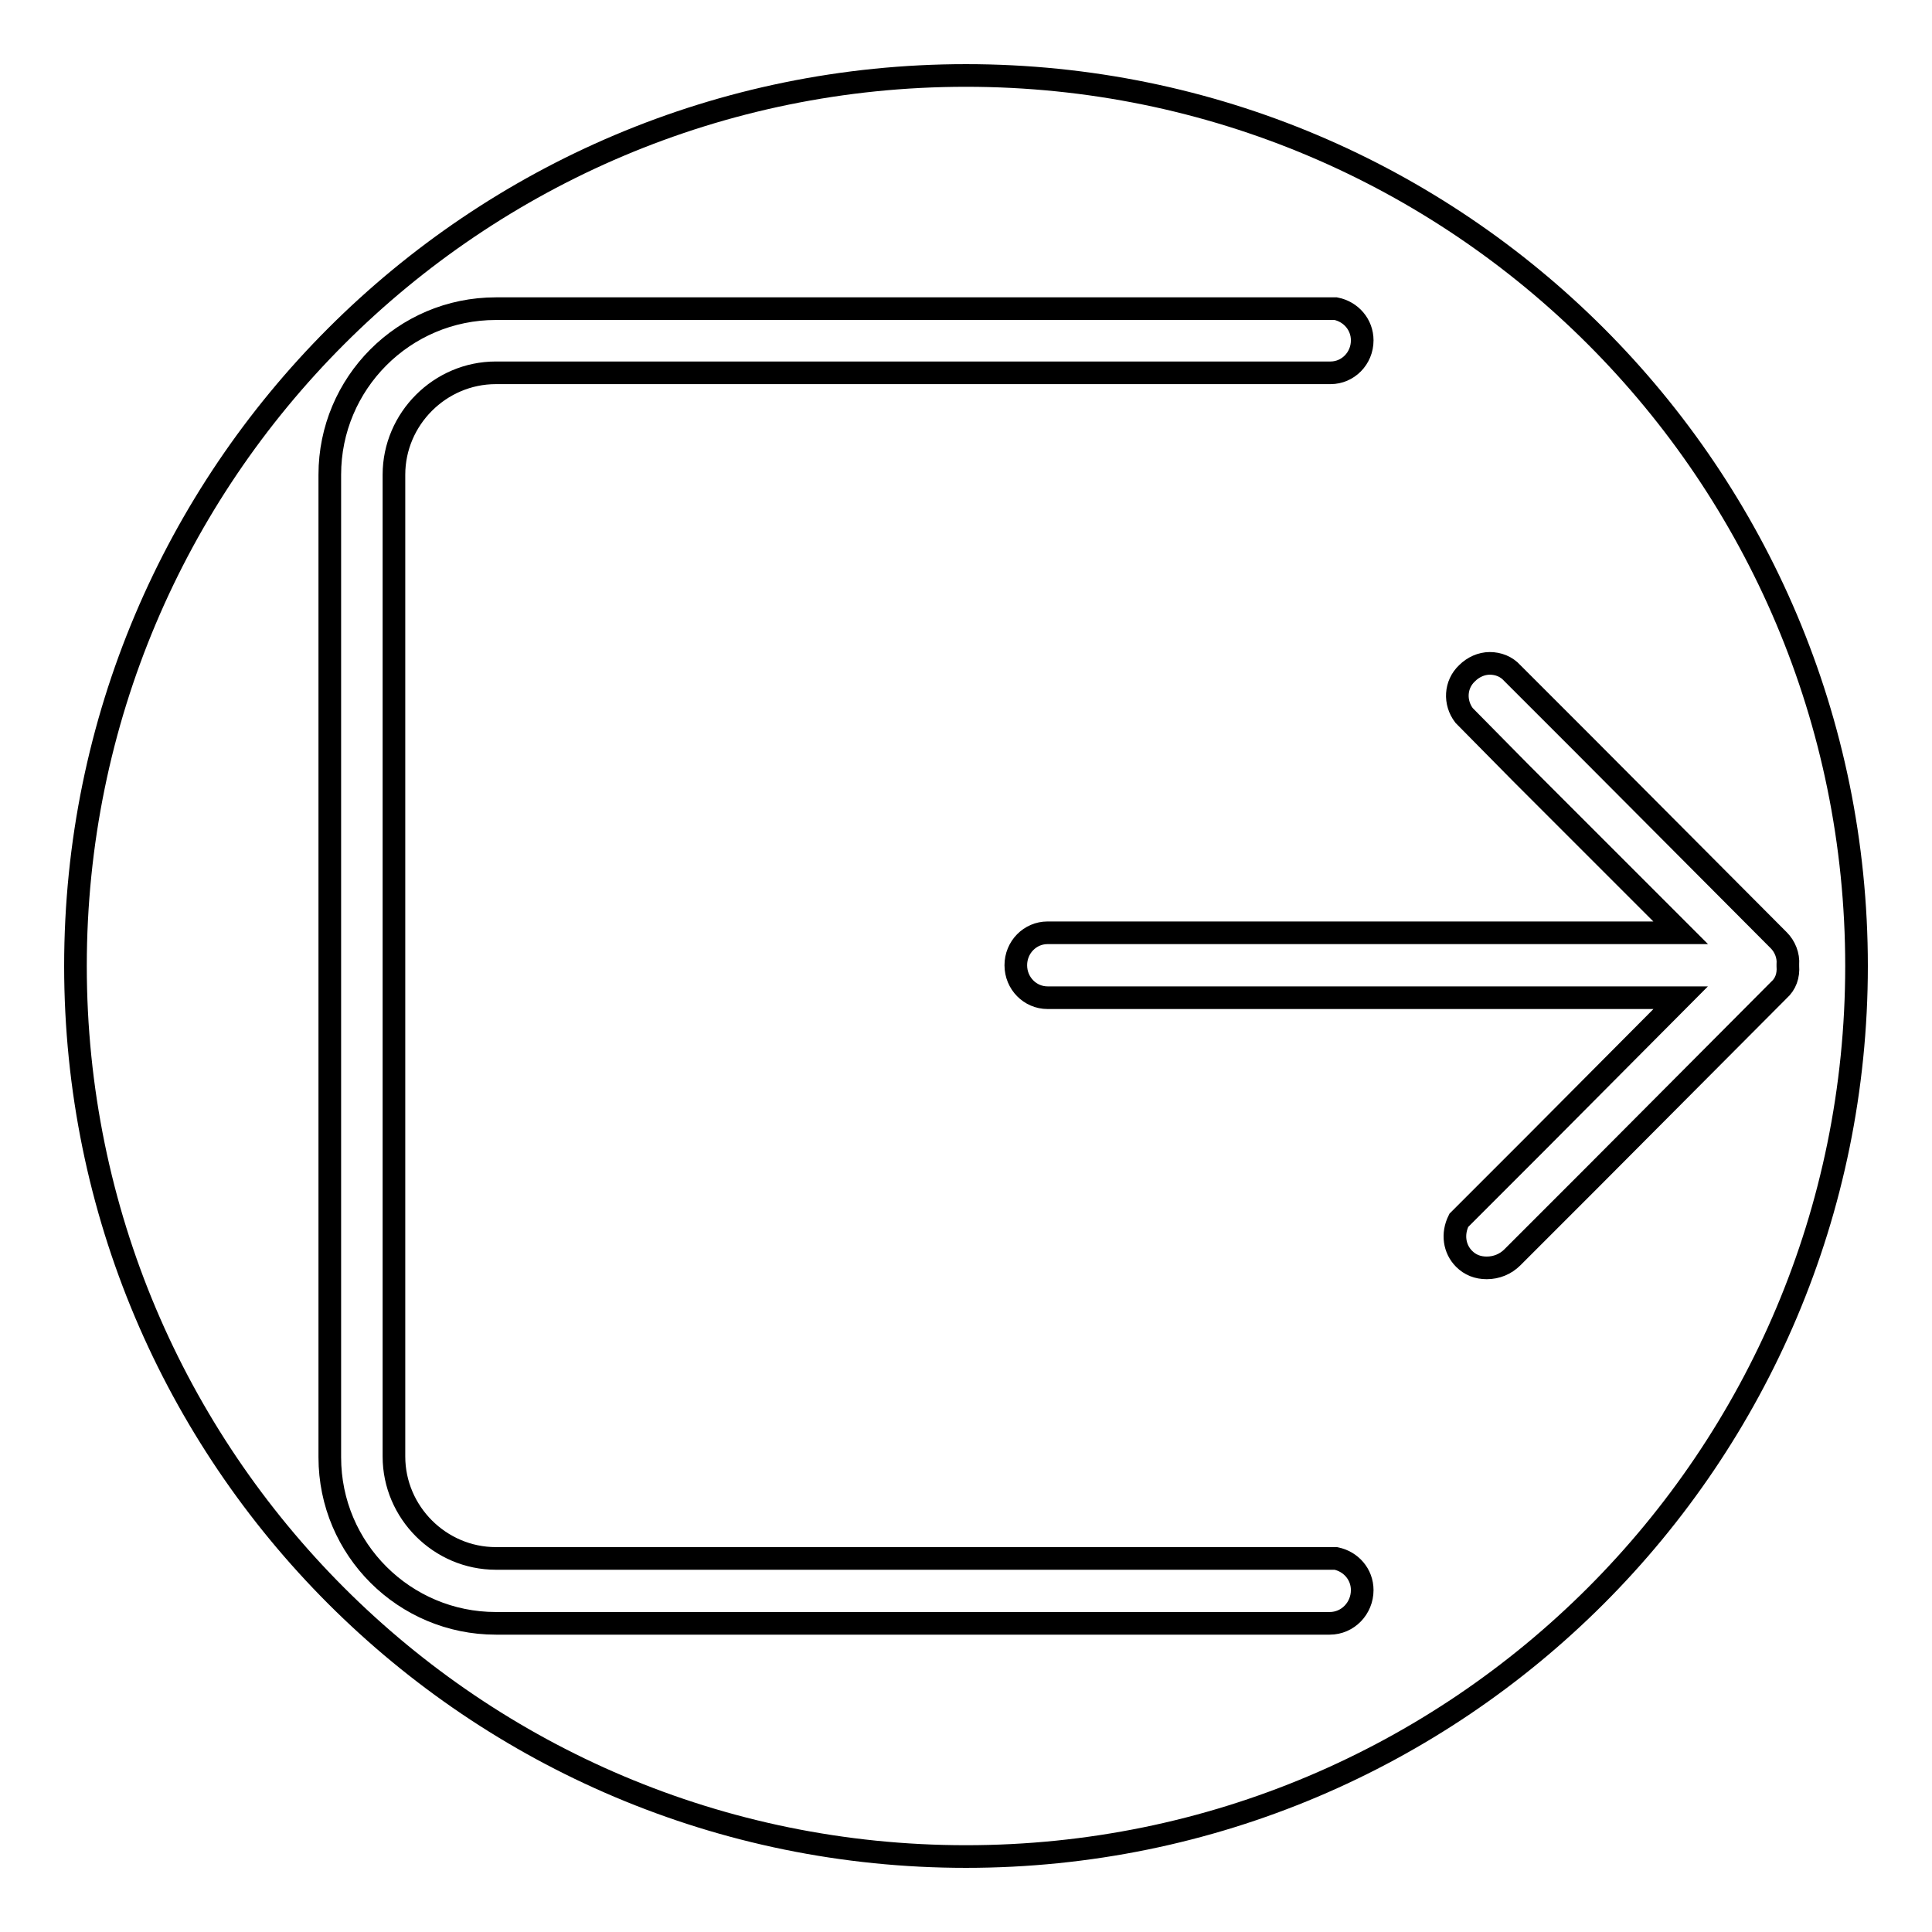
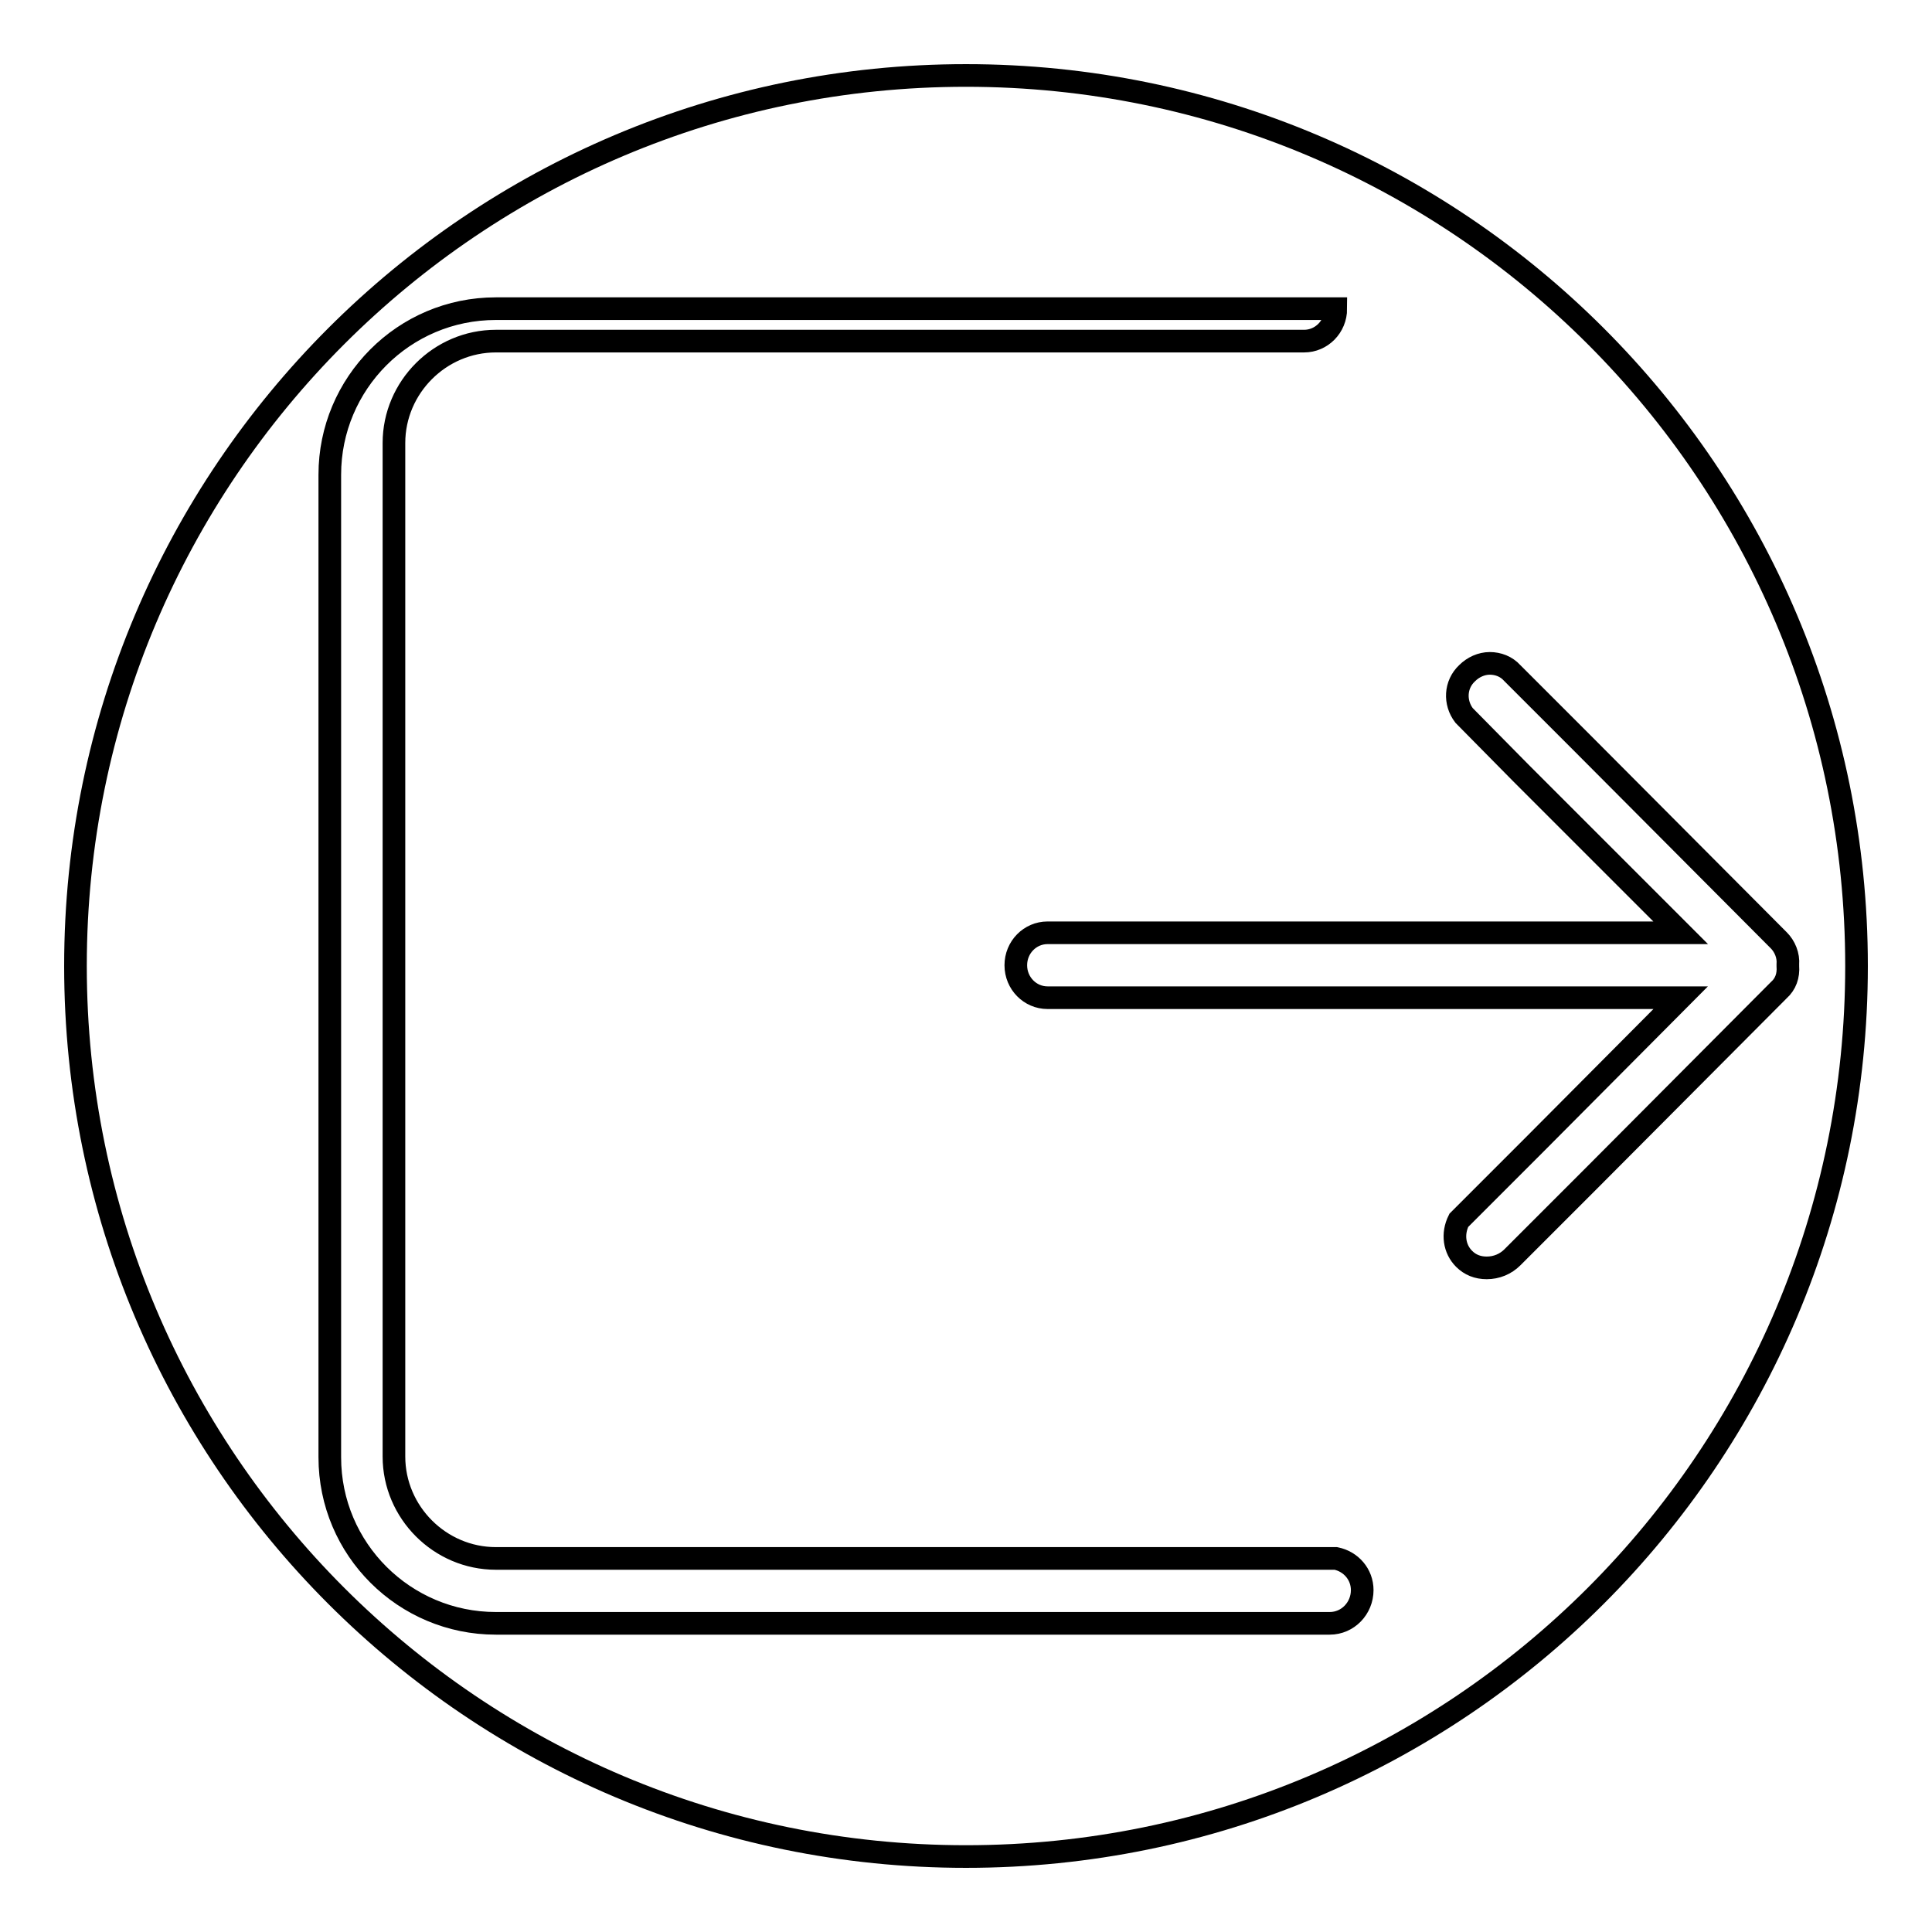
<svg xmlns="http://www.w3.org/2000/svg" version="1.1" x="0px" y="0px" viewBox="0 0 256 256" enable-background="new 0 0 256 256" xml:space="preserve">
  <g>
    <g>
-       <path stroke-width="3" fill-opacity="0" stroke="#000000" d="M128,10C62.8,10,10,62.8,10,128c0,65.2,52.8,118,118,118c65.2,0,118-52.8,118-118C246,62.8,193.2,10,128,10z M176.2,215.1H65.7c-12.1,0-22-9.8-22-22V62.9c0-12.1,9.8-22,22-22H177c2,0.4,3.5,2.1,3.5,4.2c0,2.4-1.9,4.3-4.2,4.3H65.7c-7.4,0-13.5,6.1-13.5,13.5V193c0,7.4,6.1,13.5,13.5,13.5H177c2,0.4,3.5,2.1,3.5,4.2C180.5,213.1,178.6,215.1,176.2,215.1z M235.7,131.2l-25.2,25.3l-1.2,1.2l-6.5,6.5l-2.4,2.4c-0.9,0.9-2.1,1.4-3.4,1.4c-1.2,0-2.2-0.4-3-1.2c-1.3-1.3-1.6-3.3-0.7-5.1l9-9l1.2-1.2l19.2-19.3h-83.9c-2.3,0-4.2-1.9-4.2-4.3c0-2.4,1.9-4.3,4.2-4.3h83.9l-21.2-21.2l0,0l-7.5-7.6c-1.3-1.7-1.2-4.1,0.4-5.6c0.8-0.8,1.9-1.3,3-1.3c1.1,0,2.2,0.4,3,1.3l4.9,4.9l4.4,4.4l0,0l26,26.1c0.8,0.8,1.3,2,1.2,3.2v0.1v0.1C237,129.3,236.6,130.4,235.7,131.2z" />
+       <path stroke-width="3" fill-opacity="0" stroke="#000000" d="M128,10C62.8,10,10,62.8,10,128c0,65.2,52.8,118,118,118c65.2,0,118-52.8,118-118C246,62.8,193.2,10,128,10z M176.2,215.1H65.7c-12.1,0-22-9.8-22-22V62.9c0-12.1,9.8-22,22-22H177c0,2.4-1.9,4.3-4.2,4.3H65.7c-7.4,0-13.5,6.1-13.5,13.5V193c0,7.4,6.1,13.5,13.5,13.5H177c2,0.4,3.5,2.1,3.5,4.2C180.5,213.1,178.6,215.1,176.2,215.1z M235.7,131.2l-25.2,25.3l-1.2,1.2l-6.5,6.5l-2.4,2.4c-0.9,0.9-2.1,1.4-3.4,1.4c-1.2,0-2.2-0.4-3-1.2c-1.3-1.3-1.6-3.3-0.7-5.1l9-9l1.2-1.2l19.2-19.3h-83.9c-2.3,0-4.2-1.9-4.2-4.3c0-2.4,1.9-4.3,4.2-4.3h83.9l-21.2-21.2l0,0l-7.5-7.6c-1.3-1.7-1.2-4.1,0.4-5.6c0.8-0.8,1.9-1.3,3-1.3c1.1,0,2.2,0.4,3,1.3l4.9,4.9l4.4,4.4l0,0l26,26.1c0.8,0.8,1.3,2,1.2,3.2v0.1v0.1C237,129.3,236.6,130.4,235.7,131.2z" />
    </g>
  </g>
</svg>